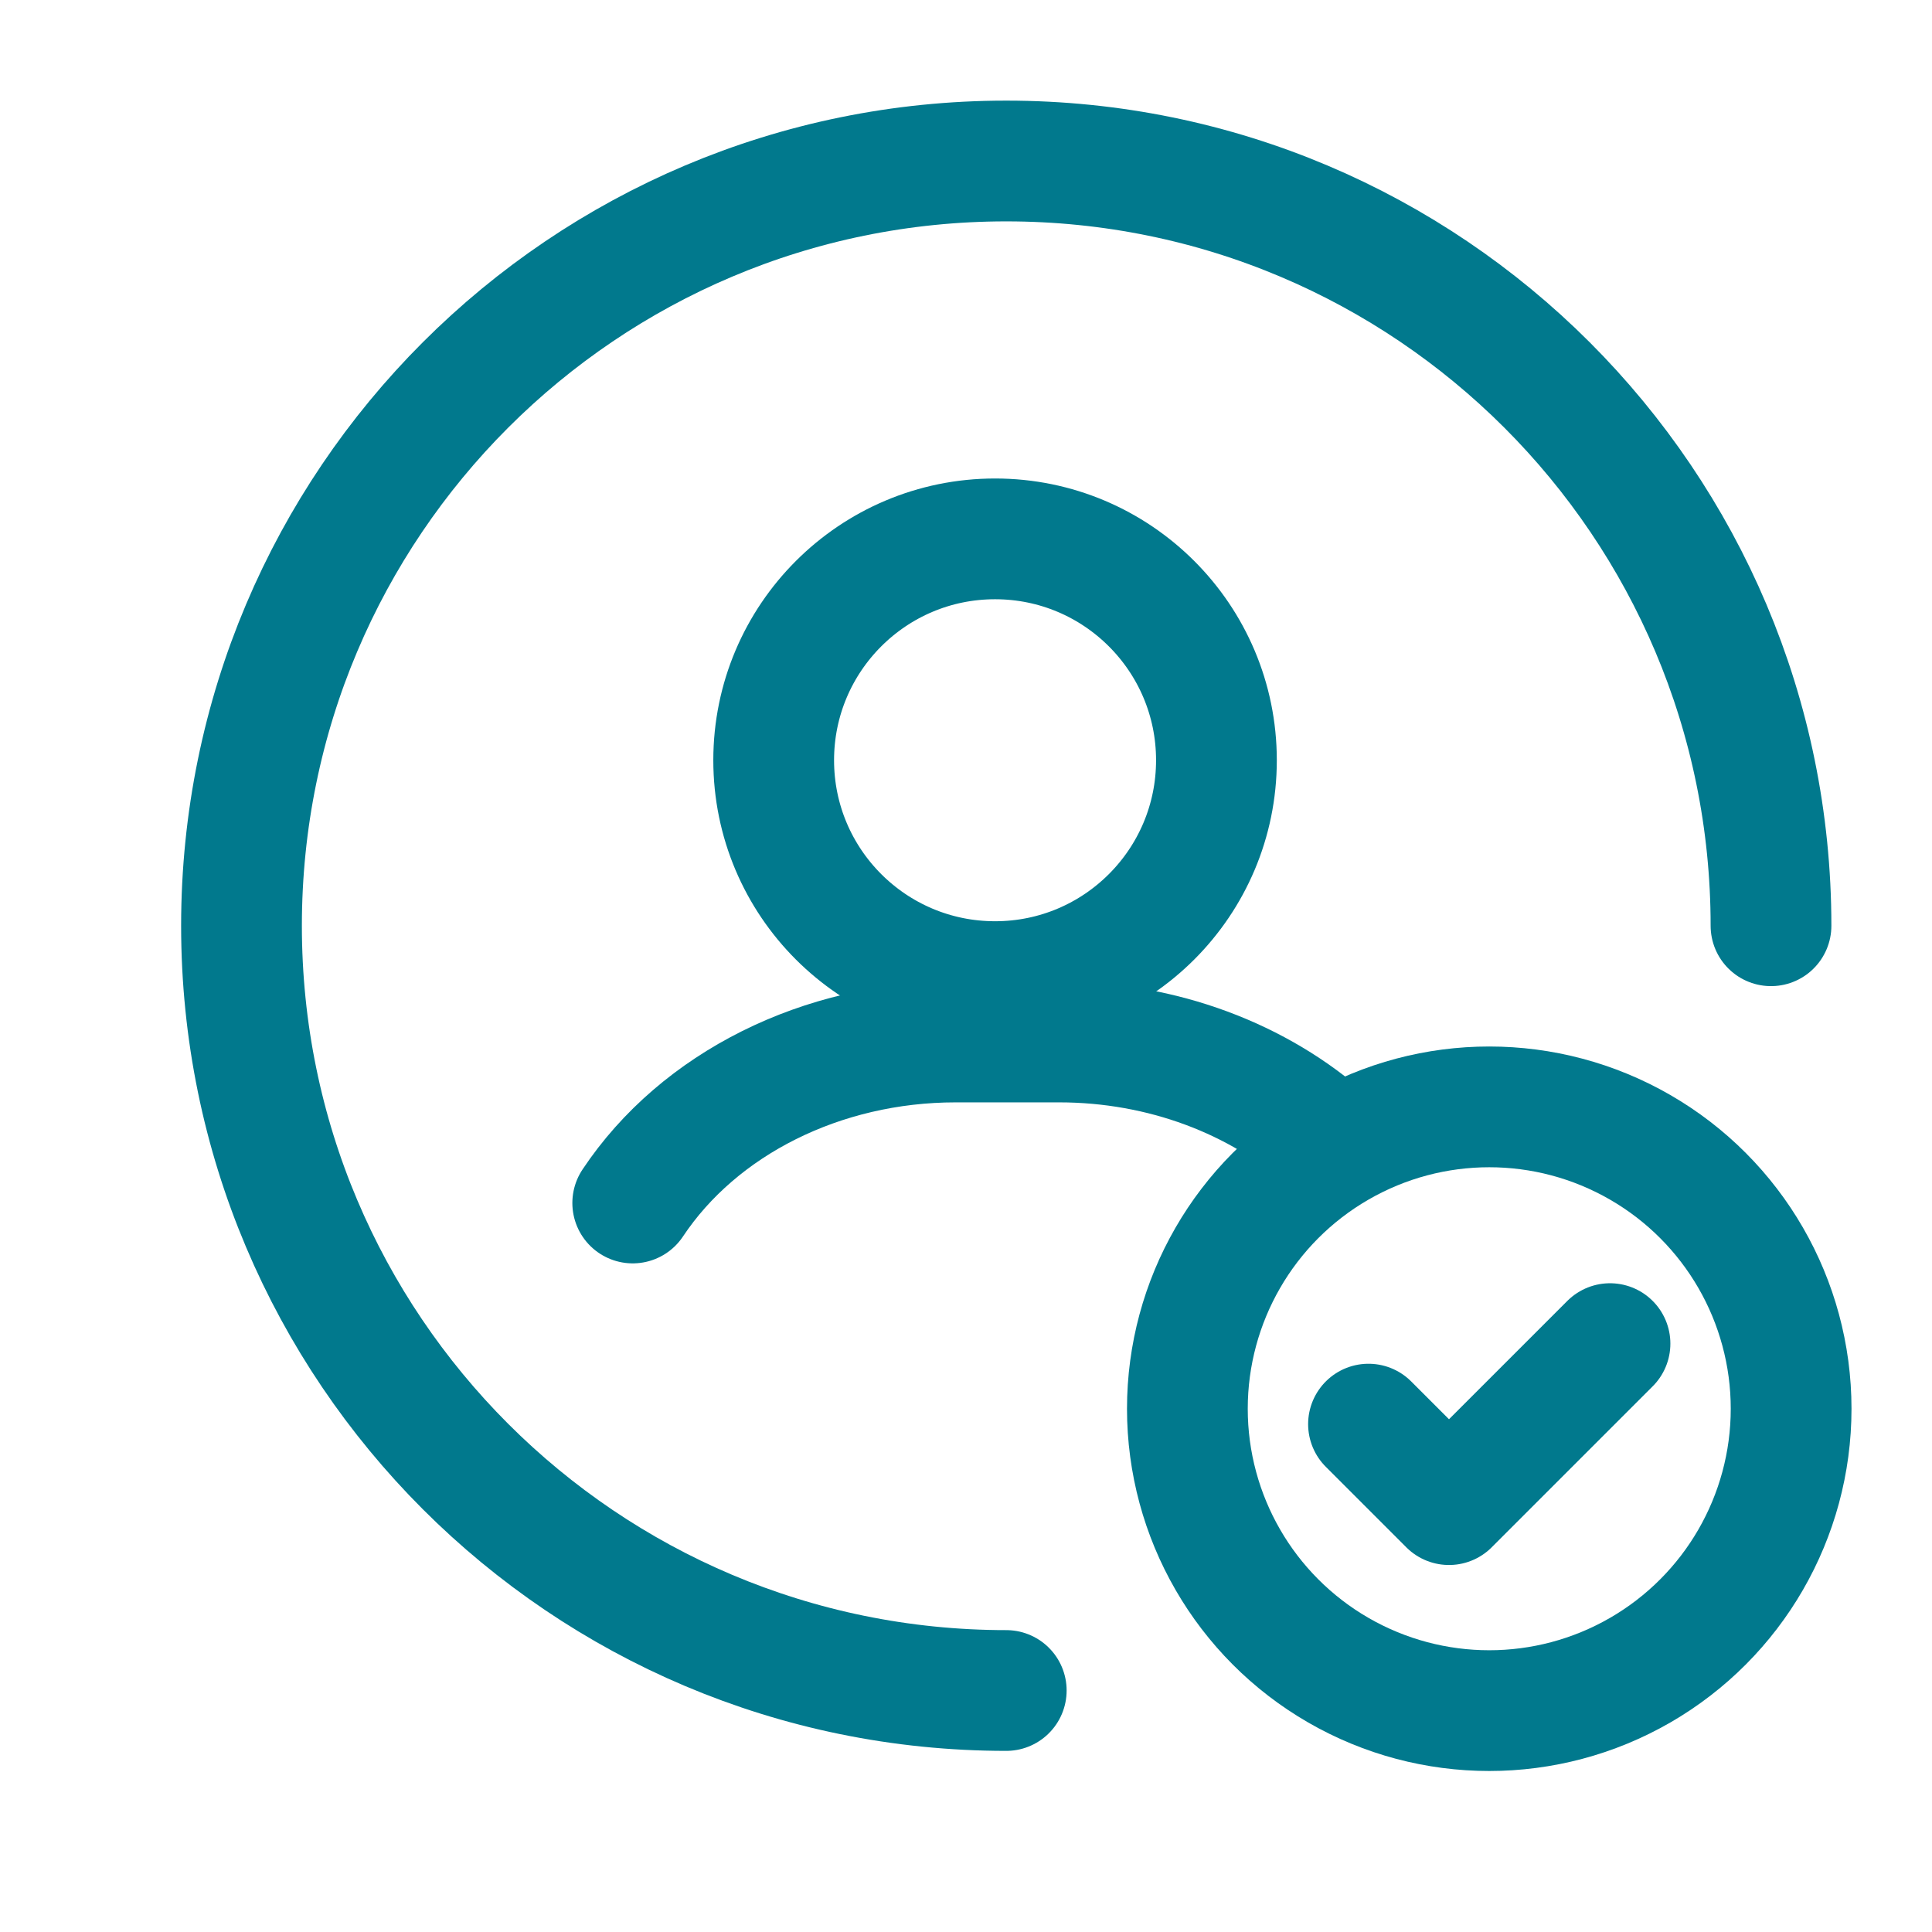
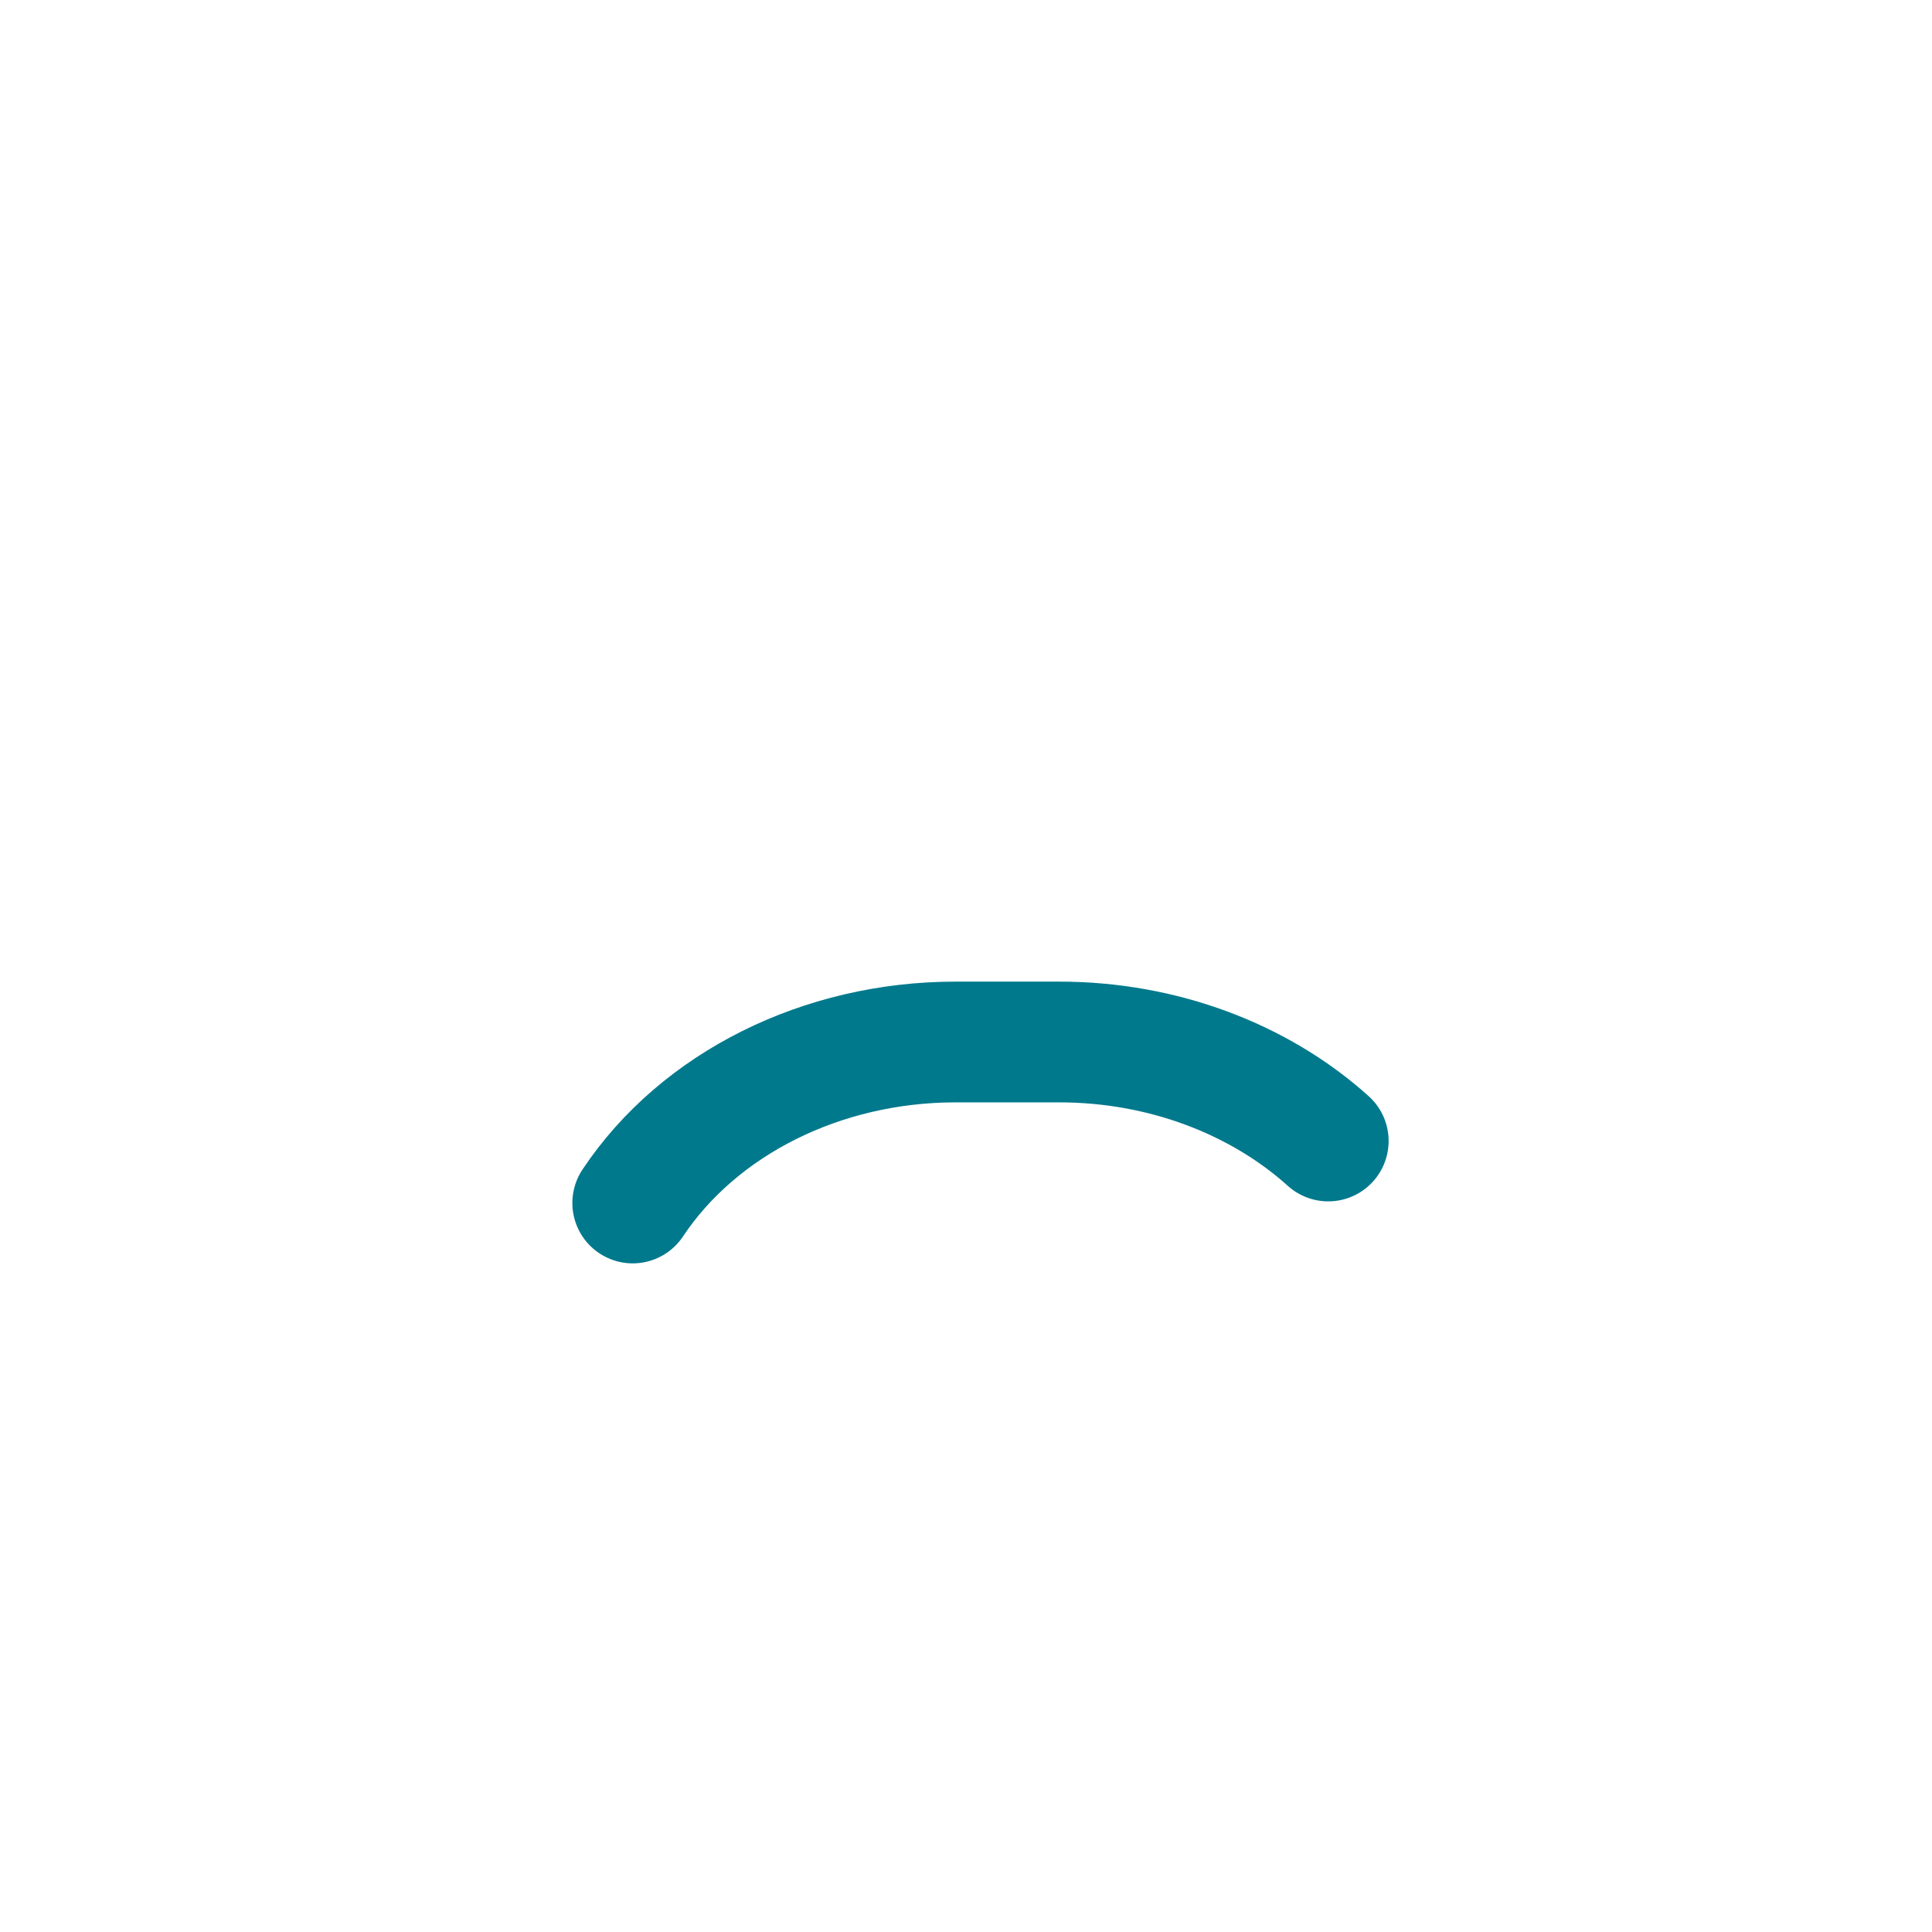
<svg xmlns="http://www.w3.org/2000/svg" width="48" height="48" viewBox="0 0 24 24" fill="none">
-   <path d="M22 11.5C22 6.253 17.747 2 12.5 2C7.253 2 3 6.253 3 11.5C3 16.747 7.253 21 12.5 21" stroke="#01798D" stroke-width="1.5" stroke-linecap="round" />
-   <circle cx="12.361" cy="9.444" r="2.75" stroke="#01798D" stroke-width="1.5" />
  <path d="M7.86 14.944C8.683 13.708 10.213 12.944 11.87 12.944H13.158C14.437 12.944 15.639 13.399 16.5 14.174" stroke="#01798D" stroke-width="1.5" stroke-linecap="round" />
-   <circle cx="18.5" cy="17.5" r="3.75" stroke="#01798D" stroke-width="1.5" />
-   <path d="M17 17.691L18 18.691L20 16.691" stroke="#01798D" stroke-width="1.5" stroke-linecap="round" stroke-linejoin="round" />
</svg>